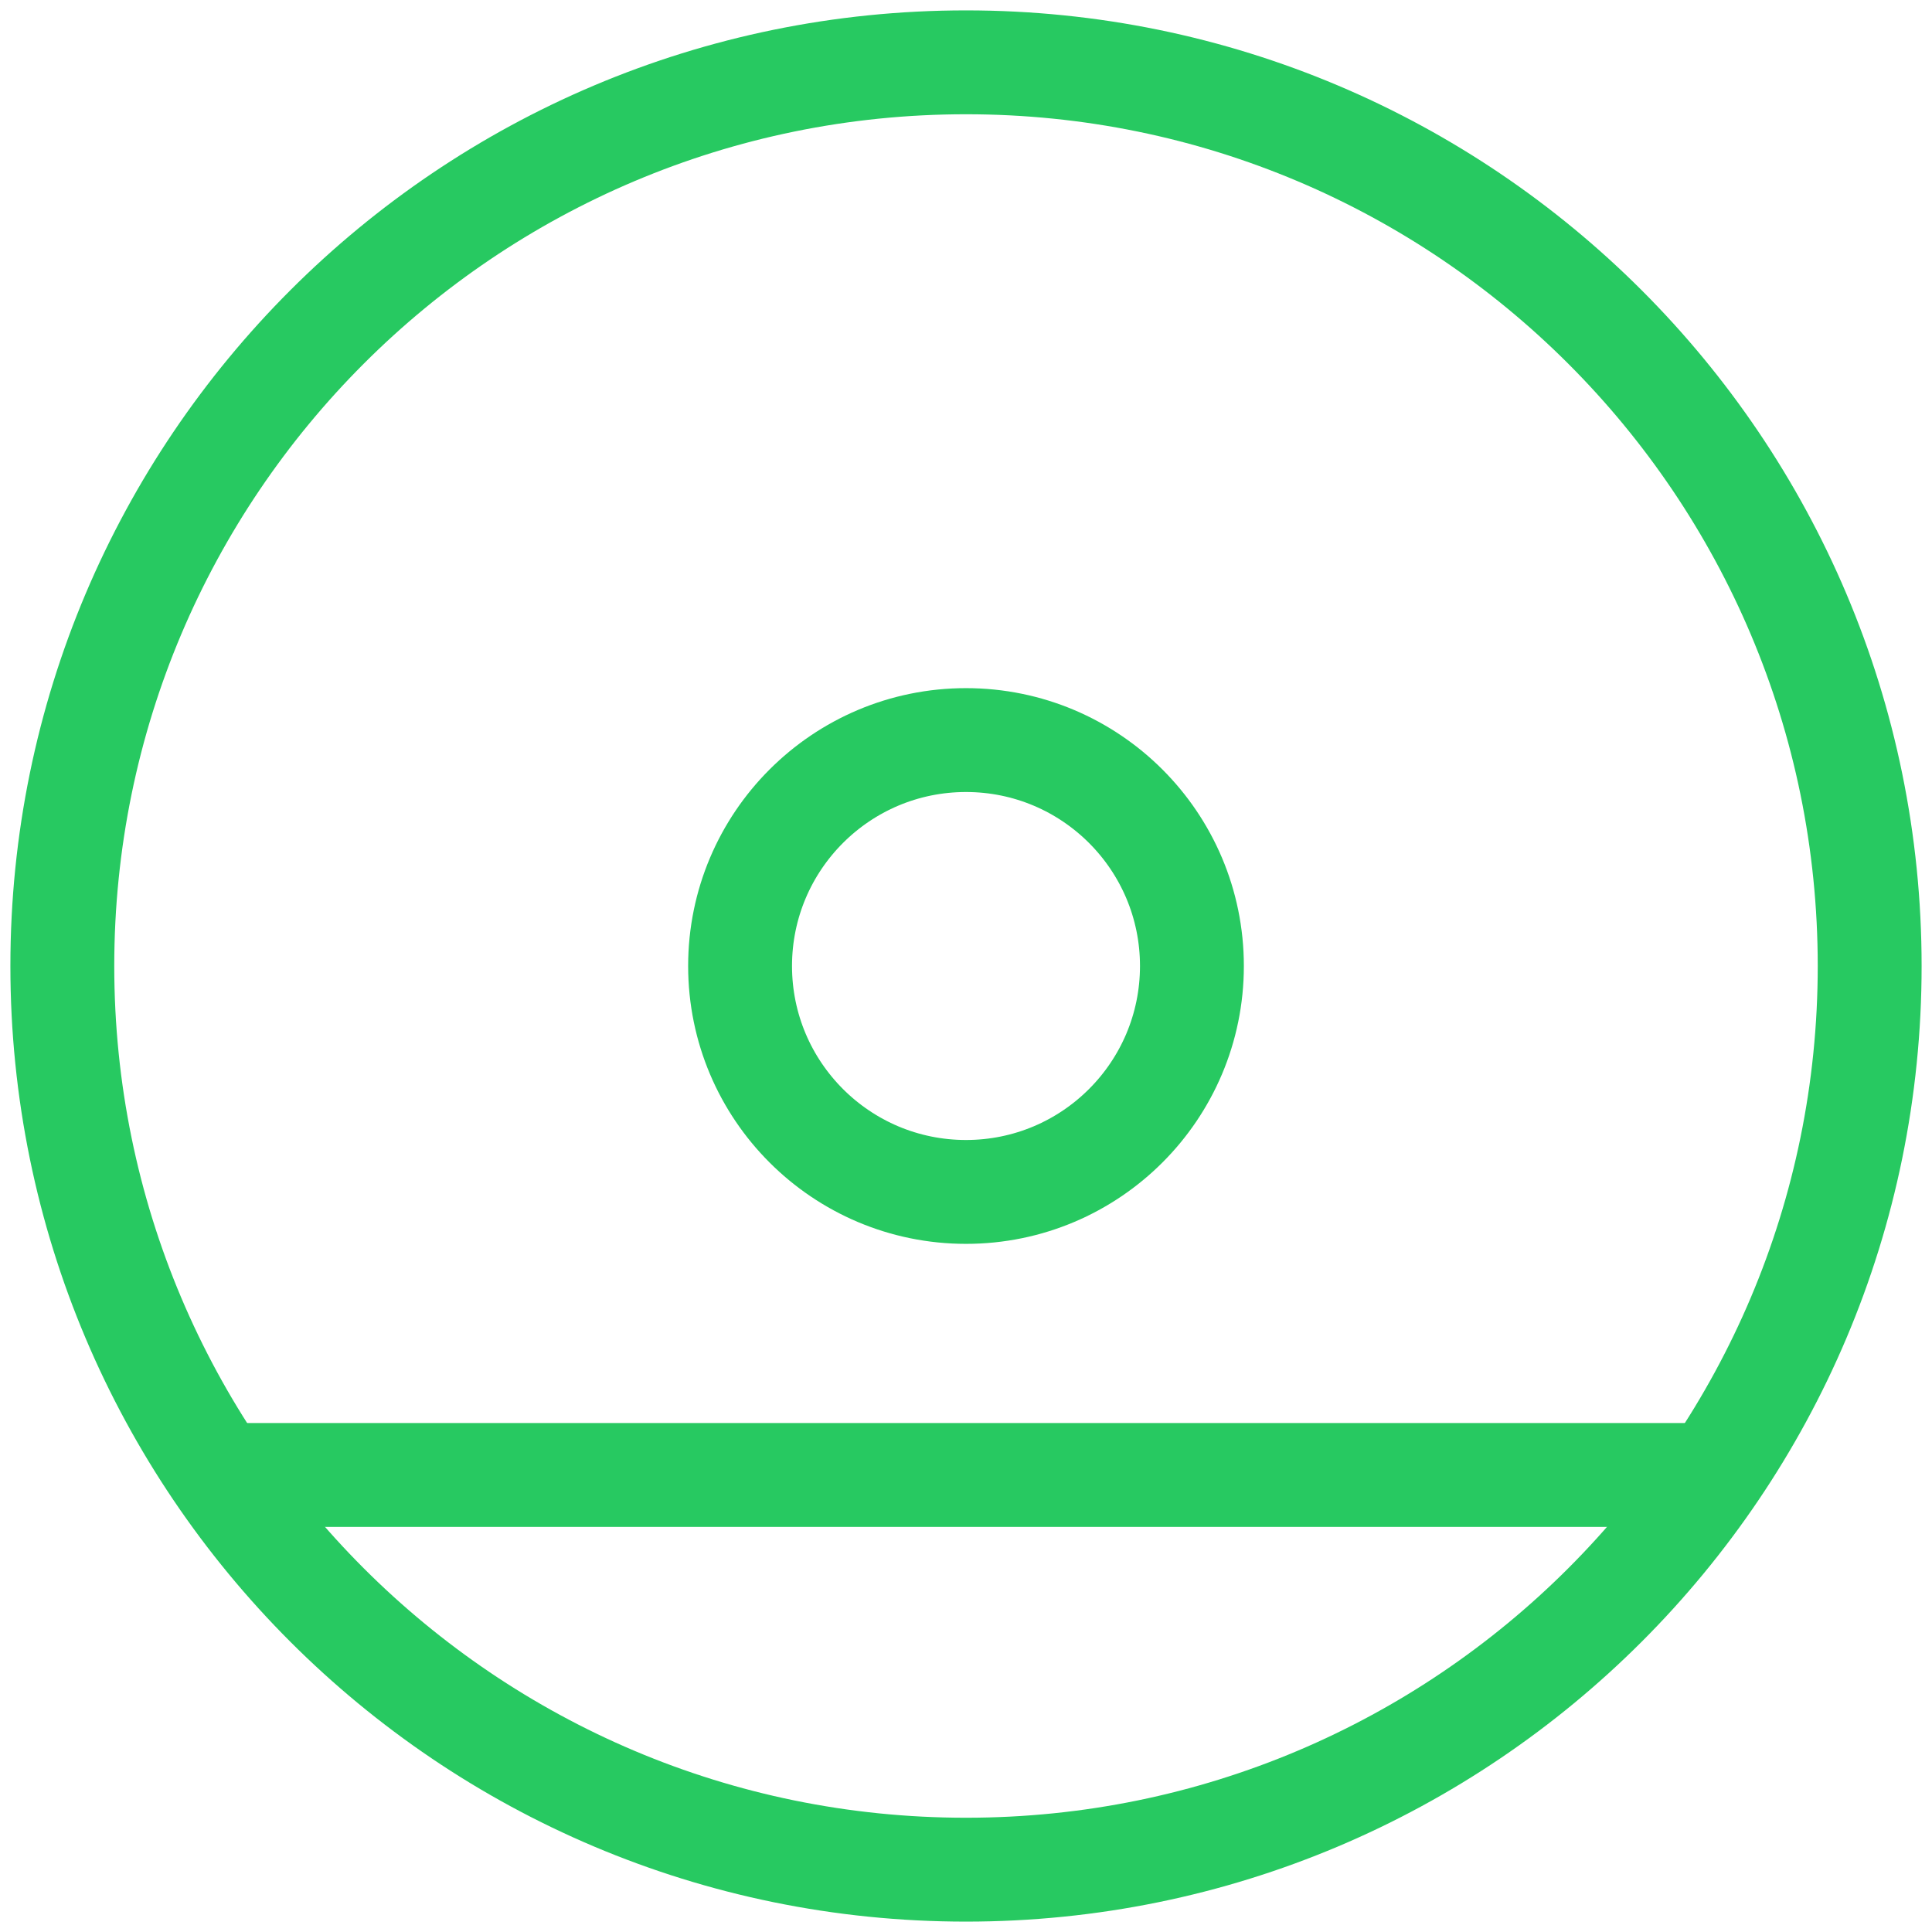
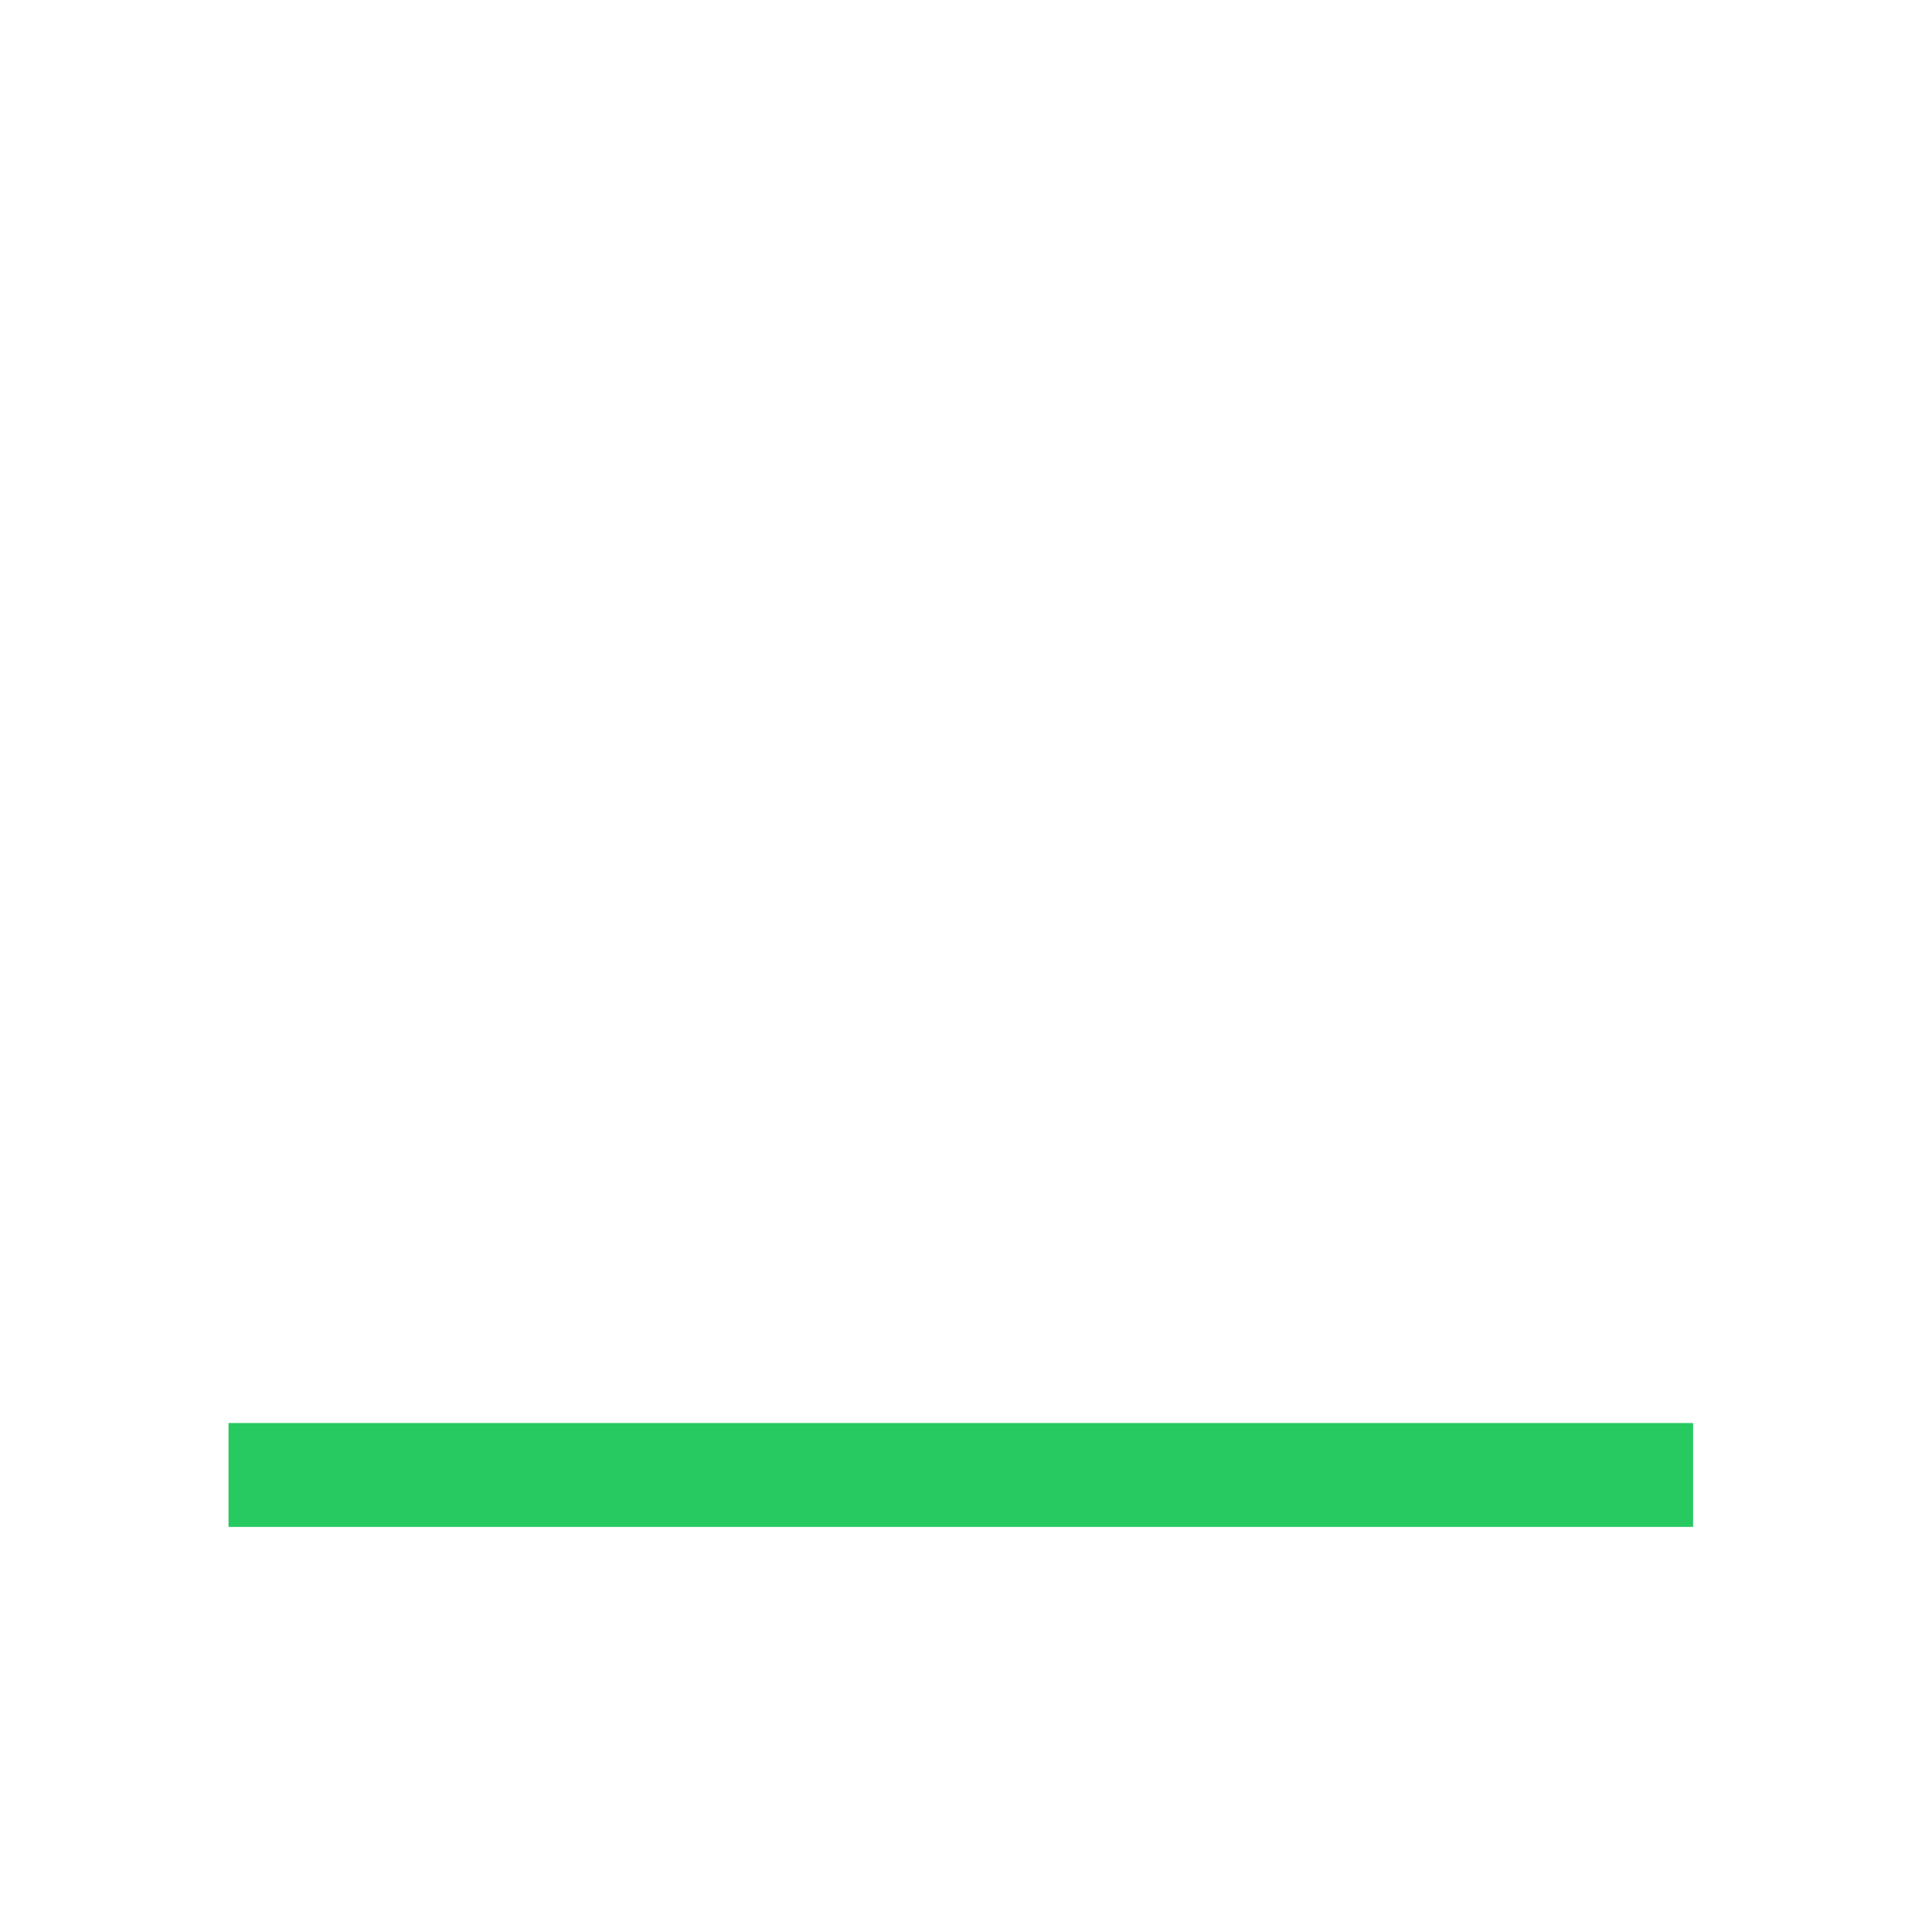
<svg xmlns="http://www.w3.org/2000/svg" width="93" height="93" viewBox="0 0 93 93" fill="none">
-   <path d="M3 46.5C3 70.524 22.476 90 46.5 90C70.524 90 90 70.524 90 46.5C90 22.476 70.524 3 46.5 3C22.476 3 3 22.476 3 46.5Z" stroke="#27C961" stroke-width="5" stroke-miterlimit="10" />
-   <path d="M35.625 46.5C35.625 52.506 40.494 57.375 46.5 57.375C52.506 57.375 57.375 52.506 57.375 46.5C57.375 40.494 52.506 35.625 46.5 35.625C40.494 35.625 35.625 40.494 35.625 46.5Z" stroke="#27C961" stroke-width="5" stroke-miterlimit="10" />
  <path d="M11 71H81.5" stroke="#27C961" stroke-width="5" />
</svg>